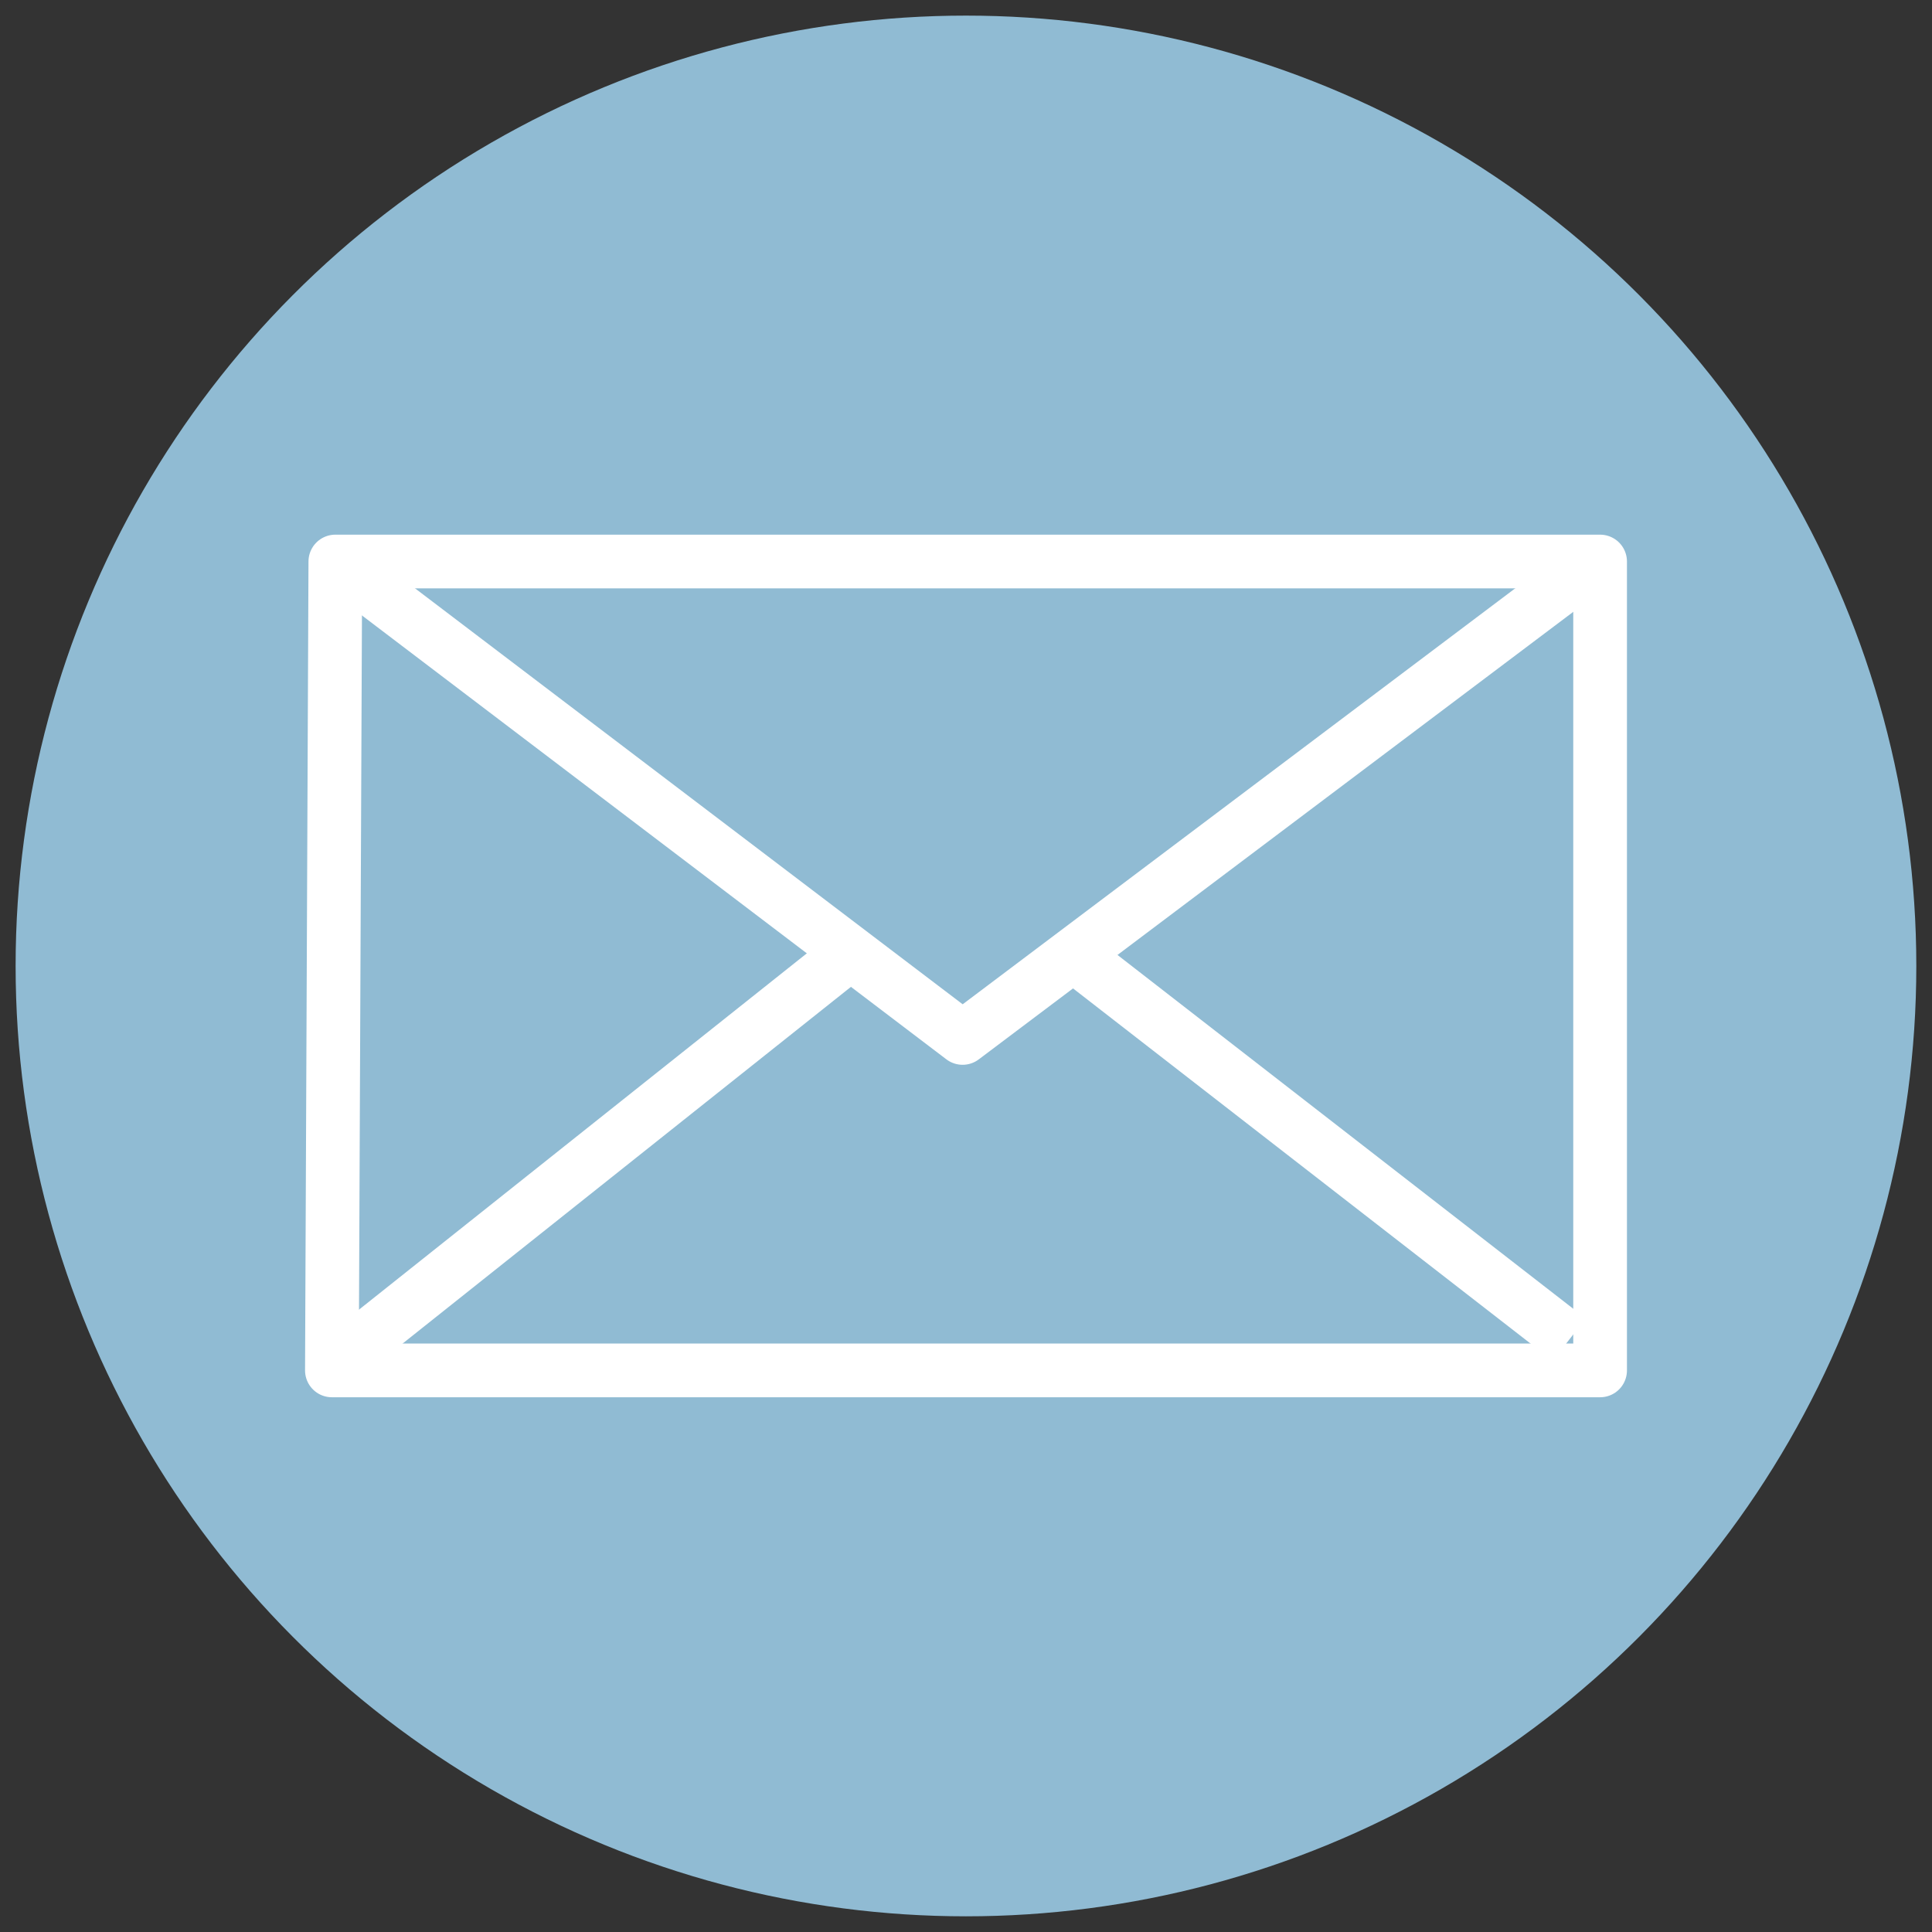
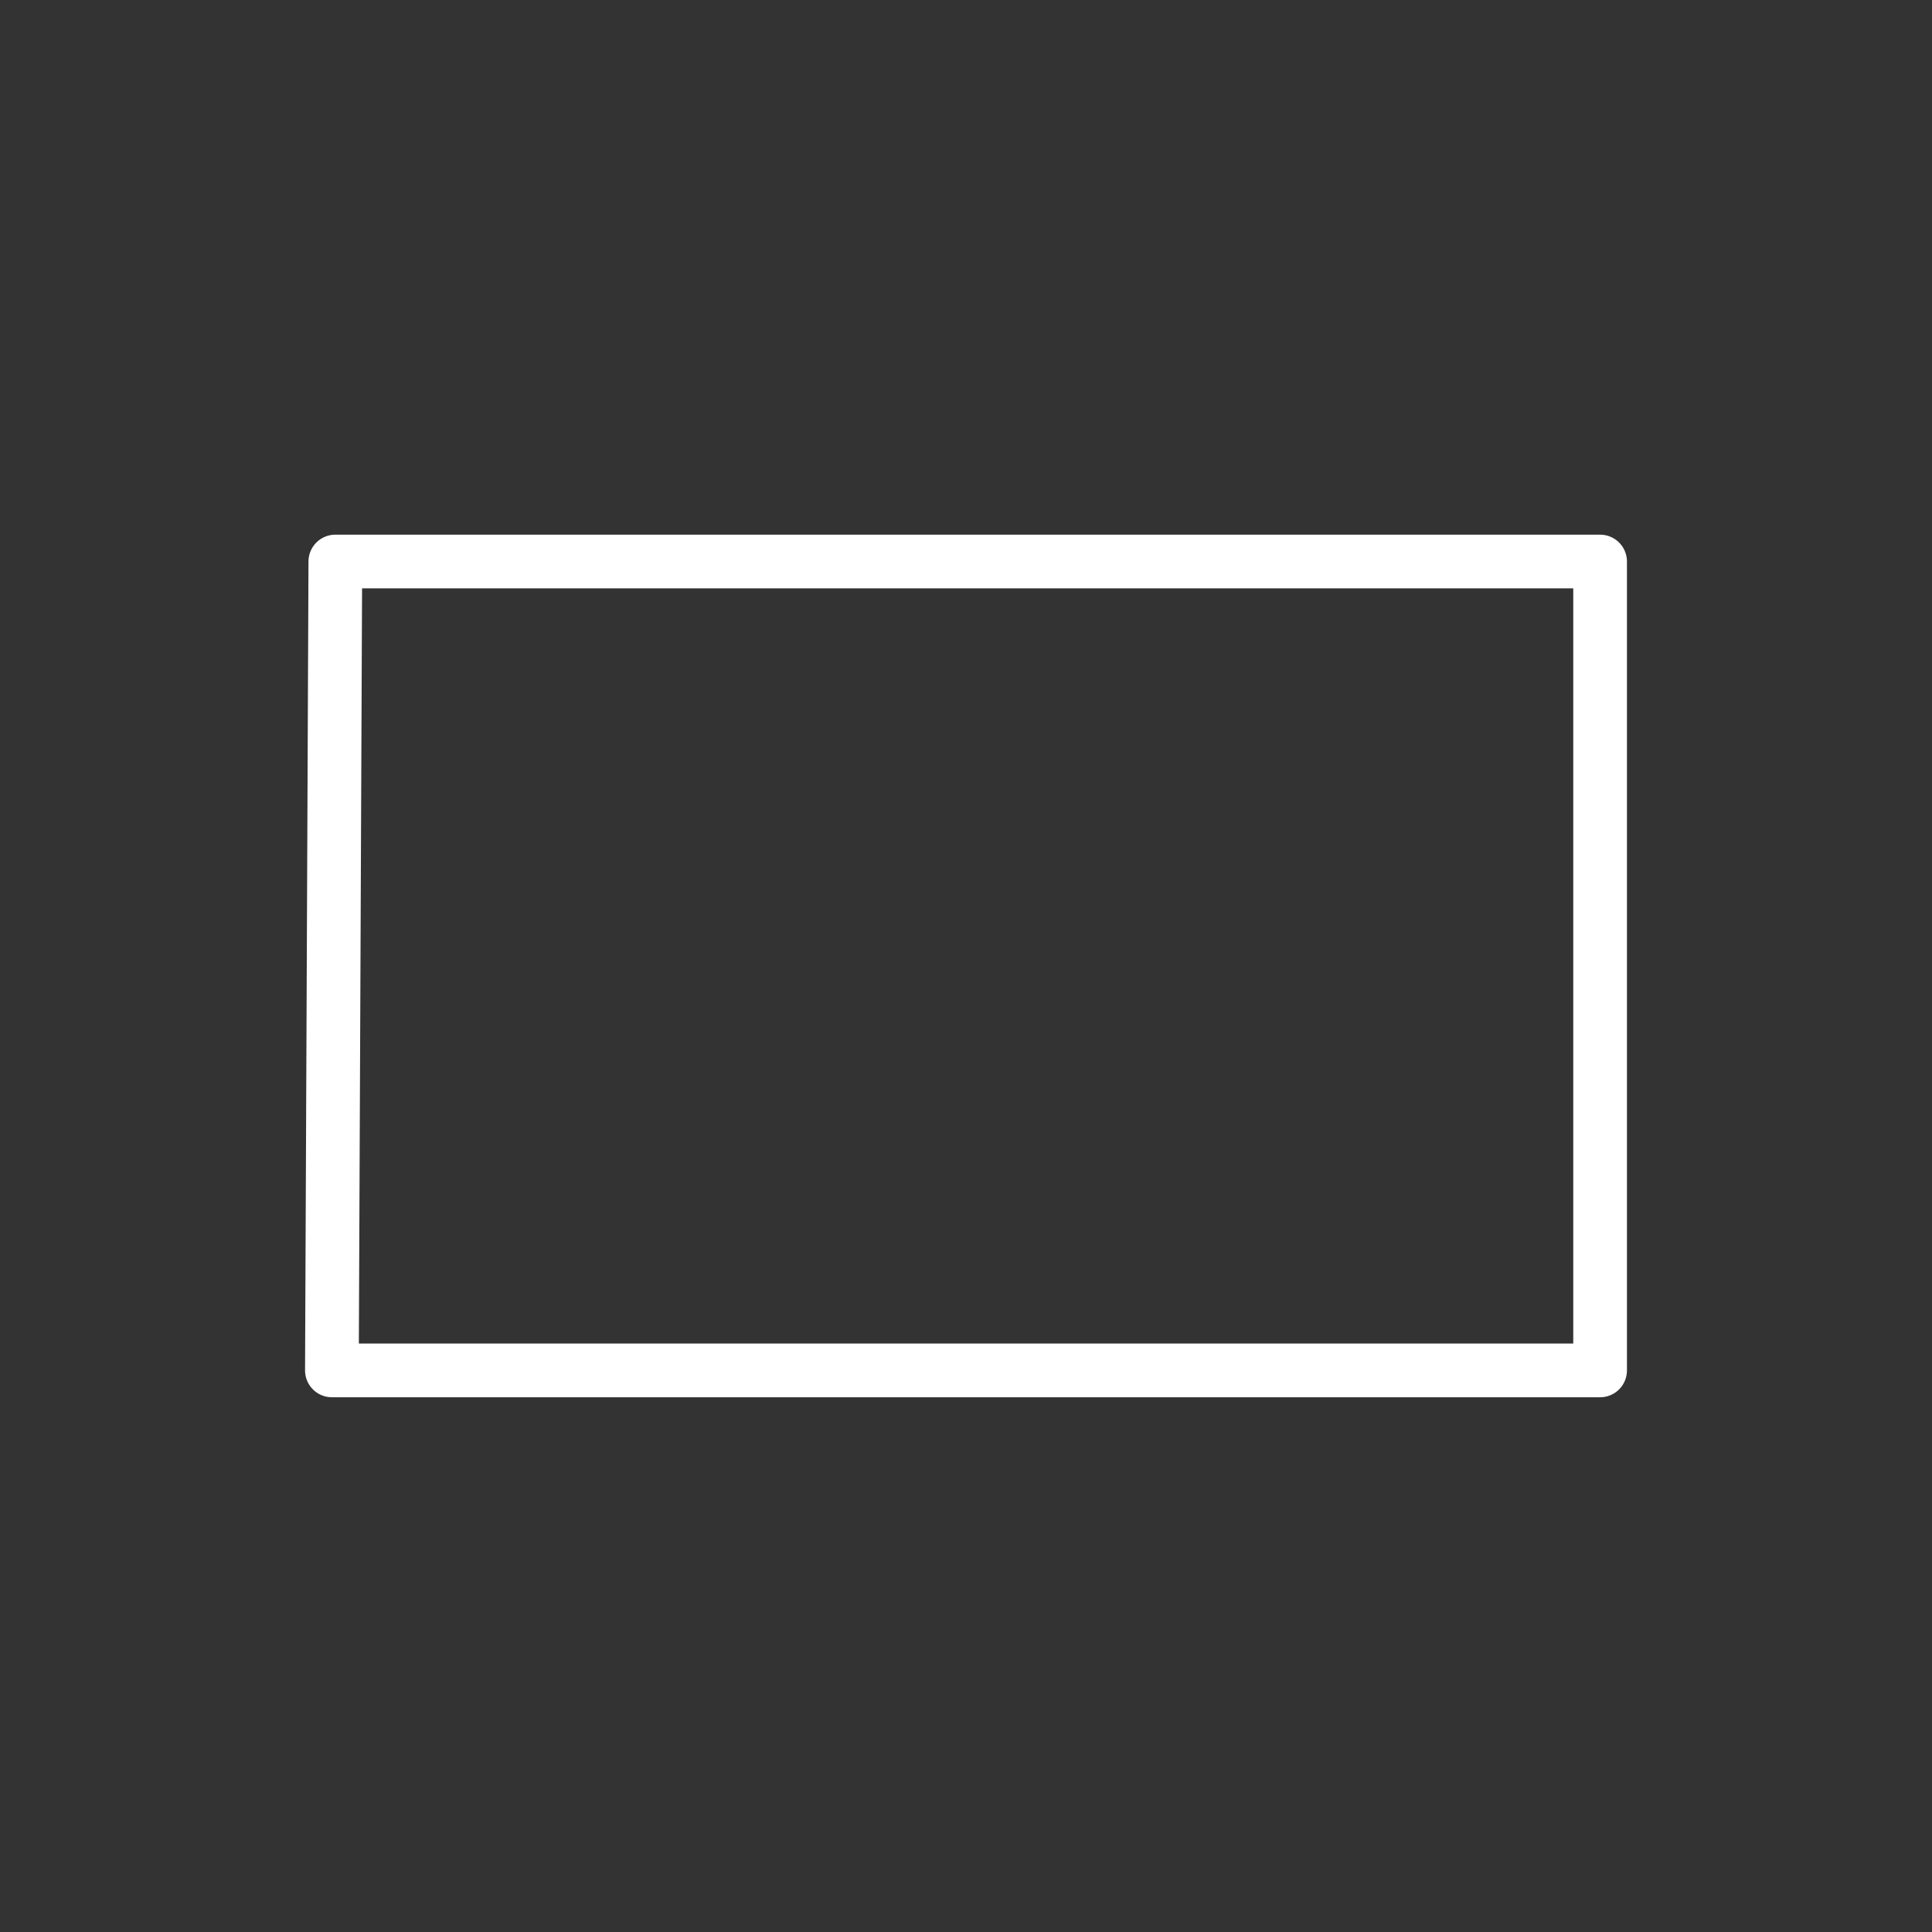
<svg xmlns="http://www.w3.org/2000/svg" version="1.1" x="0px" y="0px" viewBox="0 0 269.75 269.75" style="enable-background:new 0 0 269.75 269.75;" xml:space="preserve">
  <rect x="0" y="0" width="269.75" height="269.75" fill="#333333" stroke="none" />
  <style type="text/css">
	.st0{fill:#90BBD3;}
	.st1{fill:none;stroke:#FFFFFF;stroke-width:7.497;stroke-linejoin:round;stroke-miterlimit:10;}
</style>
  <g id="bg">
-     <circle class="st0" cx="134.87" cy="134.87" r="132.69" />
-   </g>
+     </g>
  <g id="mail">
    <g>
      <polygon class="st1" points="46.82,78.4 52.08,78.4 223.41,78.4 223.41,191.34 46.34,191.34   " />
-       <polyline class="st1" points="46.82,78.4 134.4,144.92 221.49,79.36   " />
-       <line class="st1" x1="49.69" y1="187.99" x2="117.65" y2="133.92" />
-       <line class="st1" x1="150.67" y1="133.92" x2="219.1" y2="187.04" />
    </g>
  </g>
</svg>